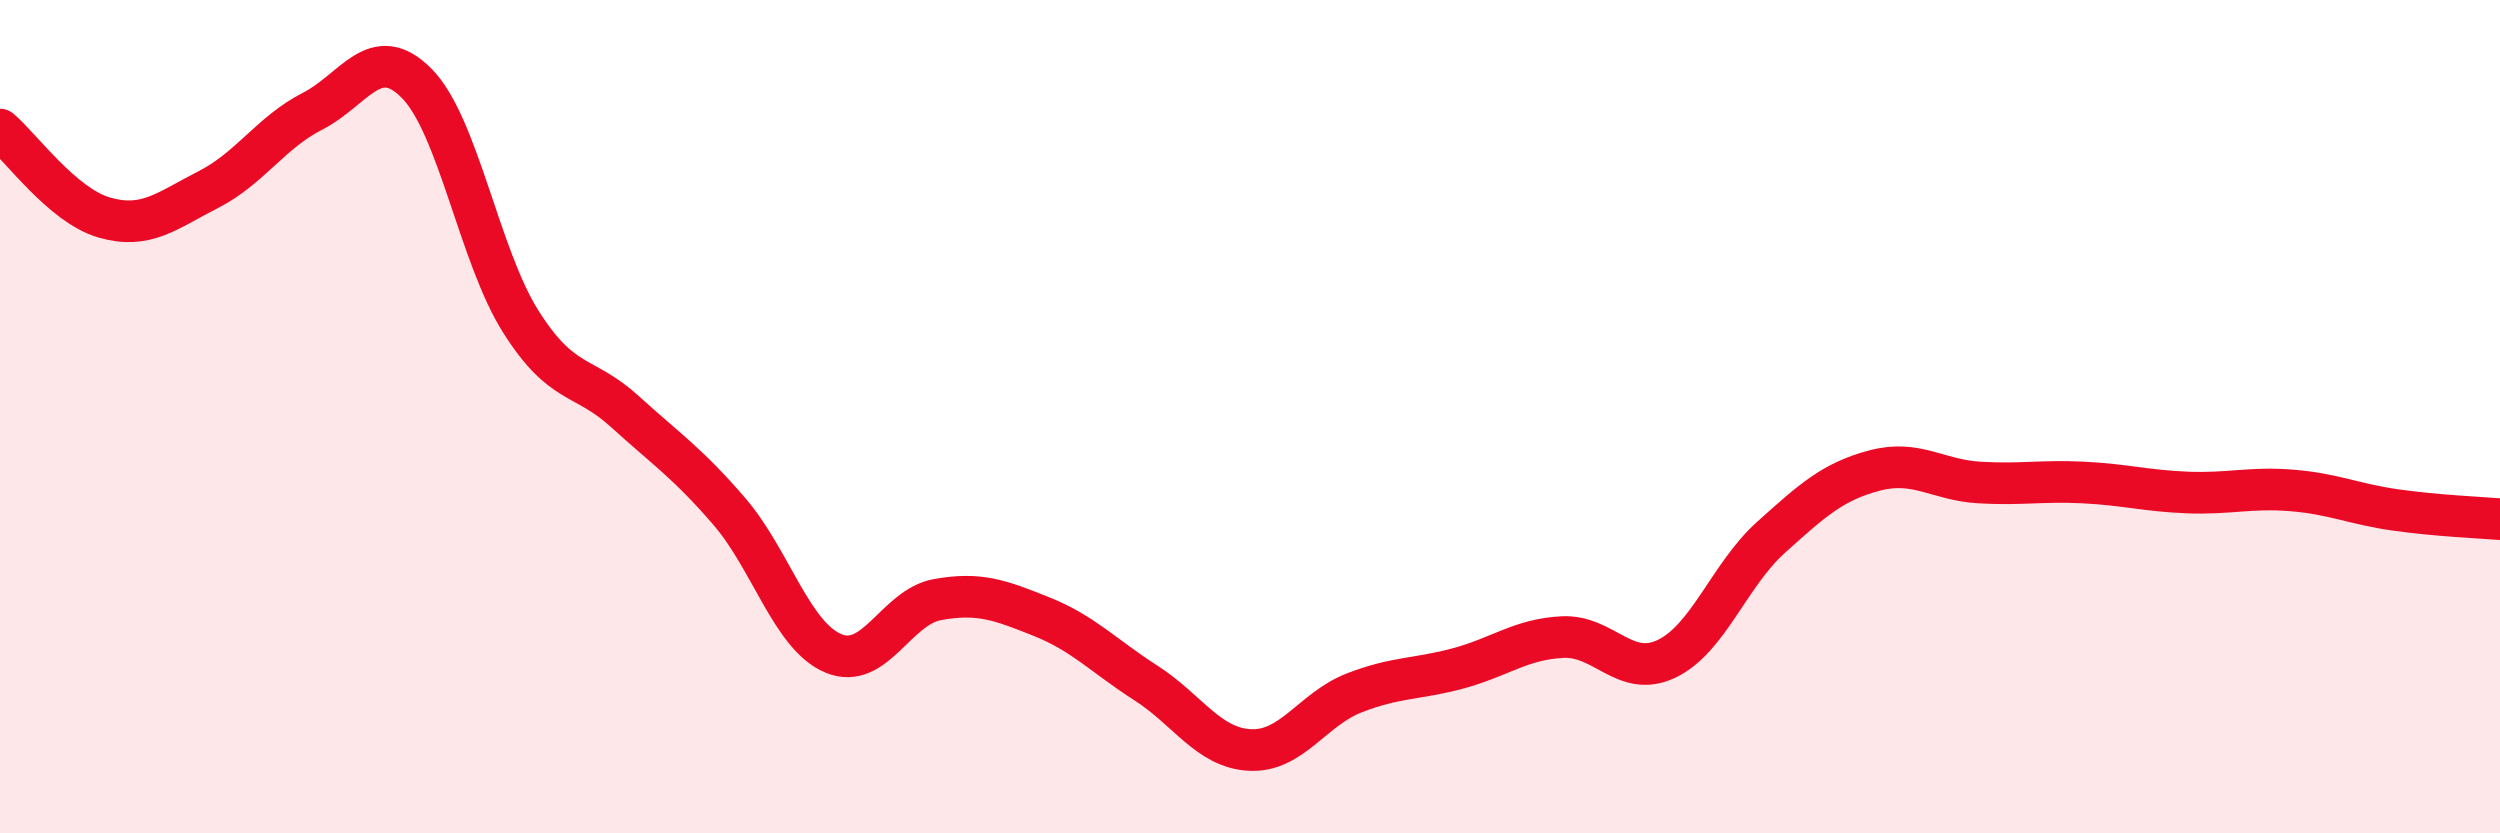
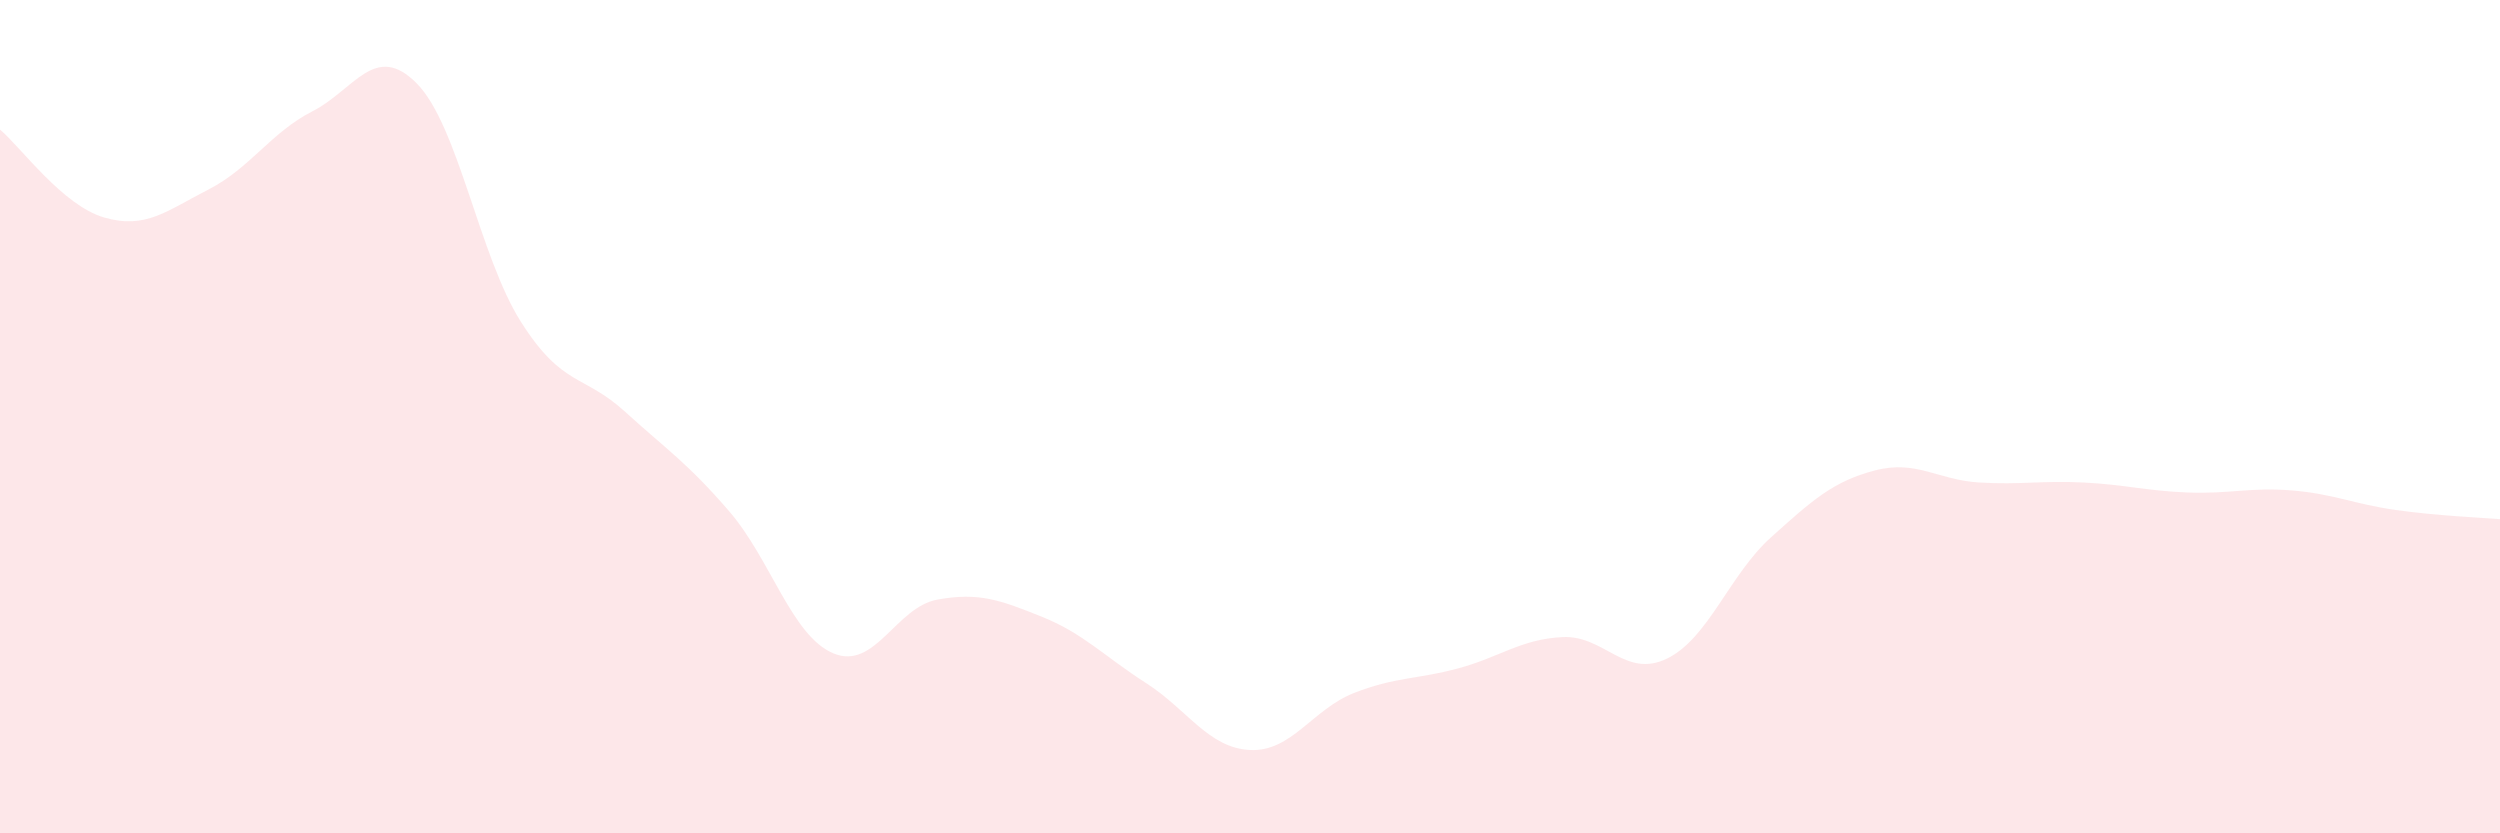
<svg xmlns="http://www.w3.org/2000/svg" width="60" height="20" viewBox="0 0 60 20">
  <path d="M 0,3.11 C 0.5,3.53 1.5,4.93 2.5,5.22 C 3.5,5.51 4,5.06 5,4.55 C 6,4.04 6.5,3.18 7.5,2.67 C 8.5,2.16 9,0.99 10,2 C 11,3.01 11.5,6.14 12.5,7.72 C 13.5,9.3 14,8.97 15,9.88 C 16,10.79 16.5,11.11 17.5,12.27 C 18.5,13.43 19,15.26 20,15.68 C 21,16.1 21.5,14.57 22.5,14.39 C 23.5,14.21 24,14.4 25,14.8 C 26,15.2 26.5,15.75 27.5,16.39 C 28.5,17.03 29,17.95 30,18 C 31,18.05 31.5,17.02 32.5,16.63 C 33.5,16.24 34,16.31 35,16.04 C 36,15.77 36.5,15.34 37.5,15.29 C 38.5,15.24 39,16.29 40,15.81 C 41,15.33 41.5,13.8 42.5,12.9 C 43.5,12 44,11.55 45,11.29 C 46,11.03 46.5,11.52 47.5,11.58 C 48.5,11.64 49,11.53 50,11.58 C 51,11.63 51.5,11.78 52.5,11.82 C 53.5,11.86 54,11.69 55,11.77 C 56,11.85 56.5,12.1 57.5,12.24 C 58.5,12.38 59.5,12.42 60,12.46L60 20L0 20Z" fill="#EB0A25" opacity="0.1" stroke-linecap="round" stroke-linejoin="round" />
-   <path d="M 0,3.11 C 0.5,3.53 1.5,4.93 2.5,5.22 C 3.5,5.51 4,5.06 5,4.55 C 6,4.04 6.5,3.18 7.5,2.67 C 8.5,2.16 9,0.99 10,2 C 11,3.01 11.5,6.14 12.5,7.72 C 13.5,9.3 14,8.97 15,9.88 C 16,10.79 16.5,11.11 17.5,12.27 C 18.5,13.43 19,15.26 20,15.68 C 21,16.1 21.5,14.57 22.5,14.39 C 23.5,14.21 24,14.4 25,14.8 C 26,15.2 26.5,15.75 27.5,16.39 C 28.5,17.03 29,17.95 30,18 C 31,18.05 31.5,17.02 32.5,16.63 C 33.5,16.24 34,16.31 35,16.04 C 36,15.77 36.5,15.34 37.5,15.29 C 38.5,15.24 39,16.29 40,15.81 C 41,15.33 41.5,13.8 42.5,12.9 C 43.5,12 44,11.55 45,11.29 C 46,11.03 46.5,11.52 47.5,11.58 C 48.5,11.64 49,11.53 50,11.58 C 51,11.63 51.5,11.78 52.5,11.82 C 53.5,11.86 54,11.69 55,11.77 C 56,11.85 56.5,12.1 57.5,12.24 C 58.5,12.38 59.5,12.42 60,12.46" stroke="#EB0A25" stroke-width="1" fill="none" stroke-linecap="round" stroke-linejoin="round" />
</svg>